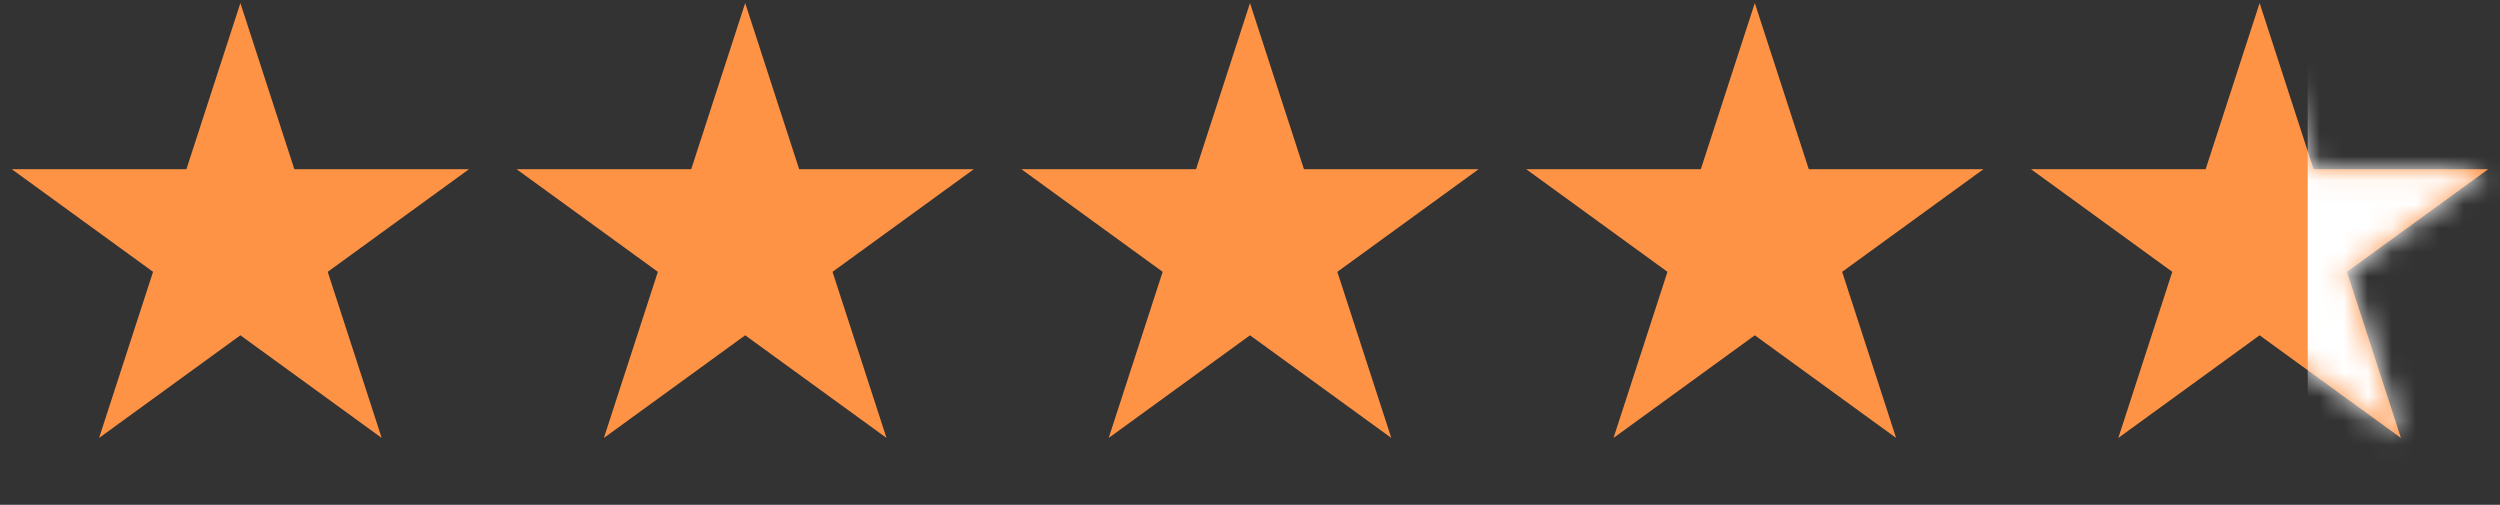
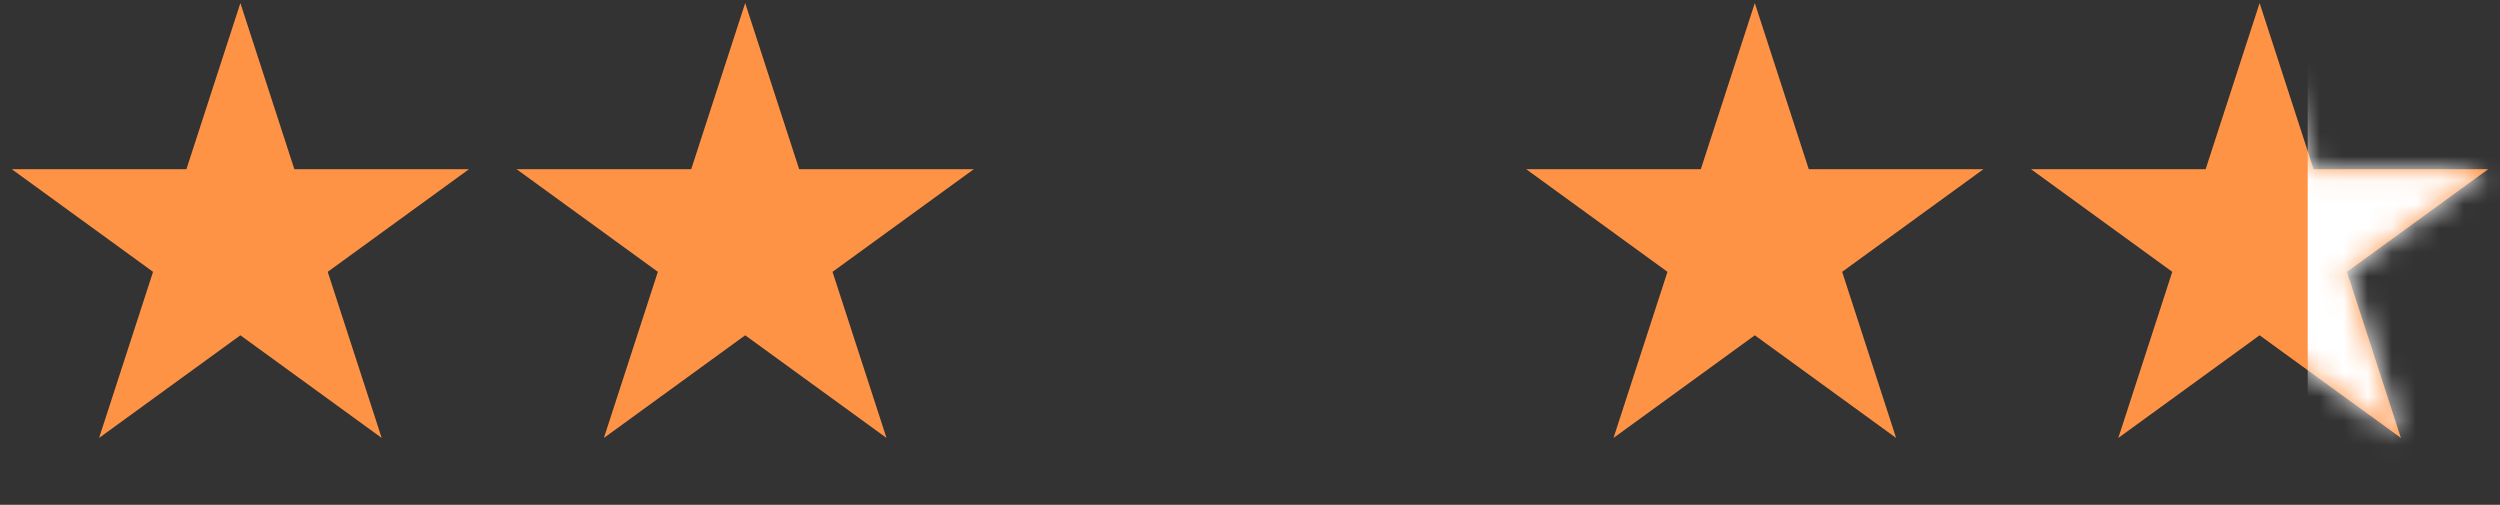
<svg xmlns="http://www.w3.org/2000/svg" width="104" height="21" viewBox="0 0 104 21" fill="none">
  <rect x="0" y="0" width="104" height="21" fill="#333333" stroke="none" />
  <path d="M10 0.128L12.245 7.038H19.511L13.633 11.308L15.878 18.218L10 13.948L4.122 18.218L6.367 11.308L0.489 7.038H7.755L10 0.128Z" fill="#FF9345" />
  <path d="M31 0.128L33.245 7.038H40.511L34.633 11.308L36.878 18.218L31 13.948L25.122 18.218L27.367 11.308L21.489 7.038H28.755L31 0.128Z" fill="#FF9345" />
-   <path d="M52 0.128L54.245 7.038H61.511L55.633 11.308L57.878 18.218L52 13.948L46.122 18.218L48.367 11.308L42.489 7.038H49.755L52 0.128Z" fill="#FF9345" />
  <path d="M73 0.128L75.245 7.038H82.511L76.633 11.308L78.878 18.218L73 13.948L67.122 18.218L69.367 11.308L63.489 7.038H70.755L73 0.128Z" fill="#FF9345" />
  <path d="M94 0.128L91.755 7.038H84.489L90.367 11.308L88.122 18.218L94 13.948L99.878 18.218L97.633 11.308L103.51 7.038H96.245L94 0.128Z" fill="#FF9345" />
  <mask id="mask0_12529_3307" style="mask-type:alpha" maskUnits="userSpaceOnUse" x="84" y="0" width="20" height="19">
    <path d="M94 0.128L91.755 7.038H84.489L90.367 11.308L88.122 18.218L94 13.948L99.878 18.218L97.633 11.308L103.511 7.038H96.245L94 0.128Z" fill="#FDB022" />
  </mask>
  <g mask="url(#mask0_12529_3307)">
    <rect width="24" height="24" transform="matrix(-1 0 0 1 120 -1.872)" fill="white" />
  </g>
</svg>